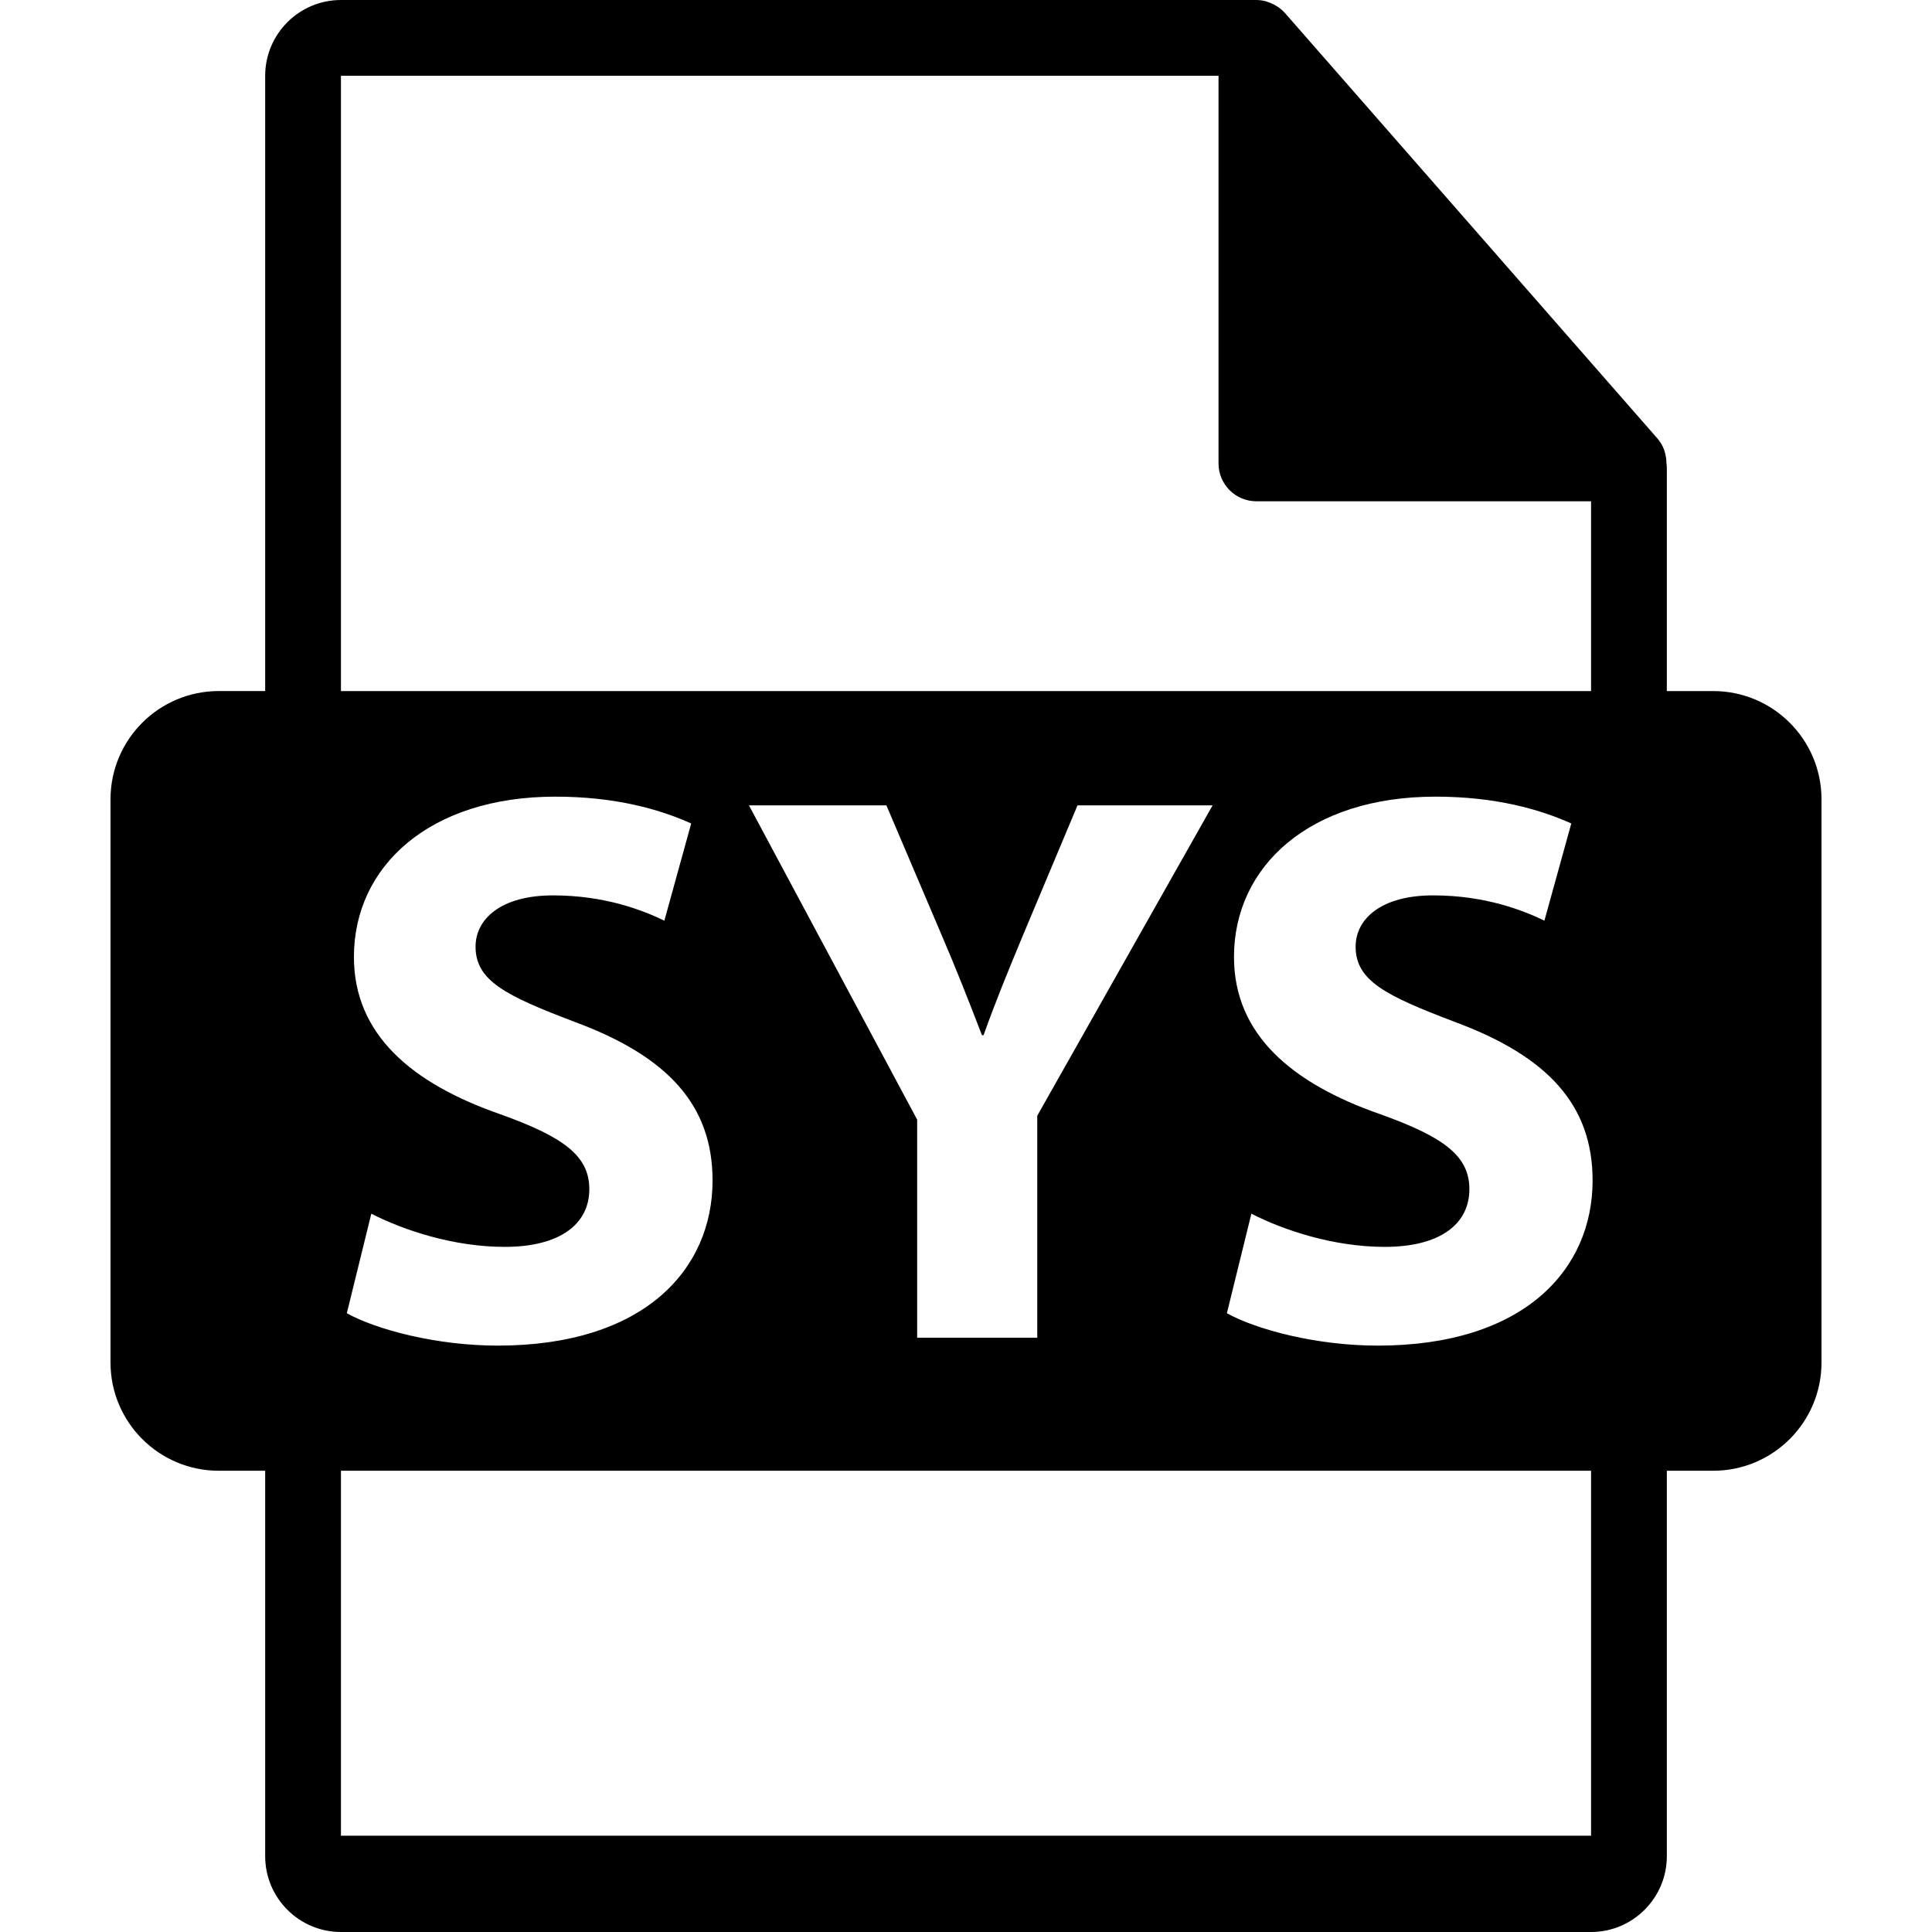
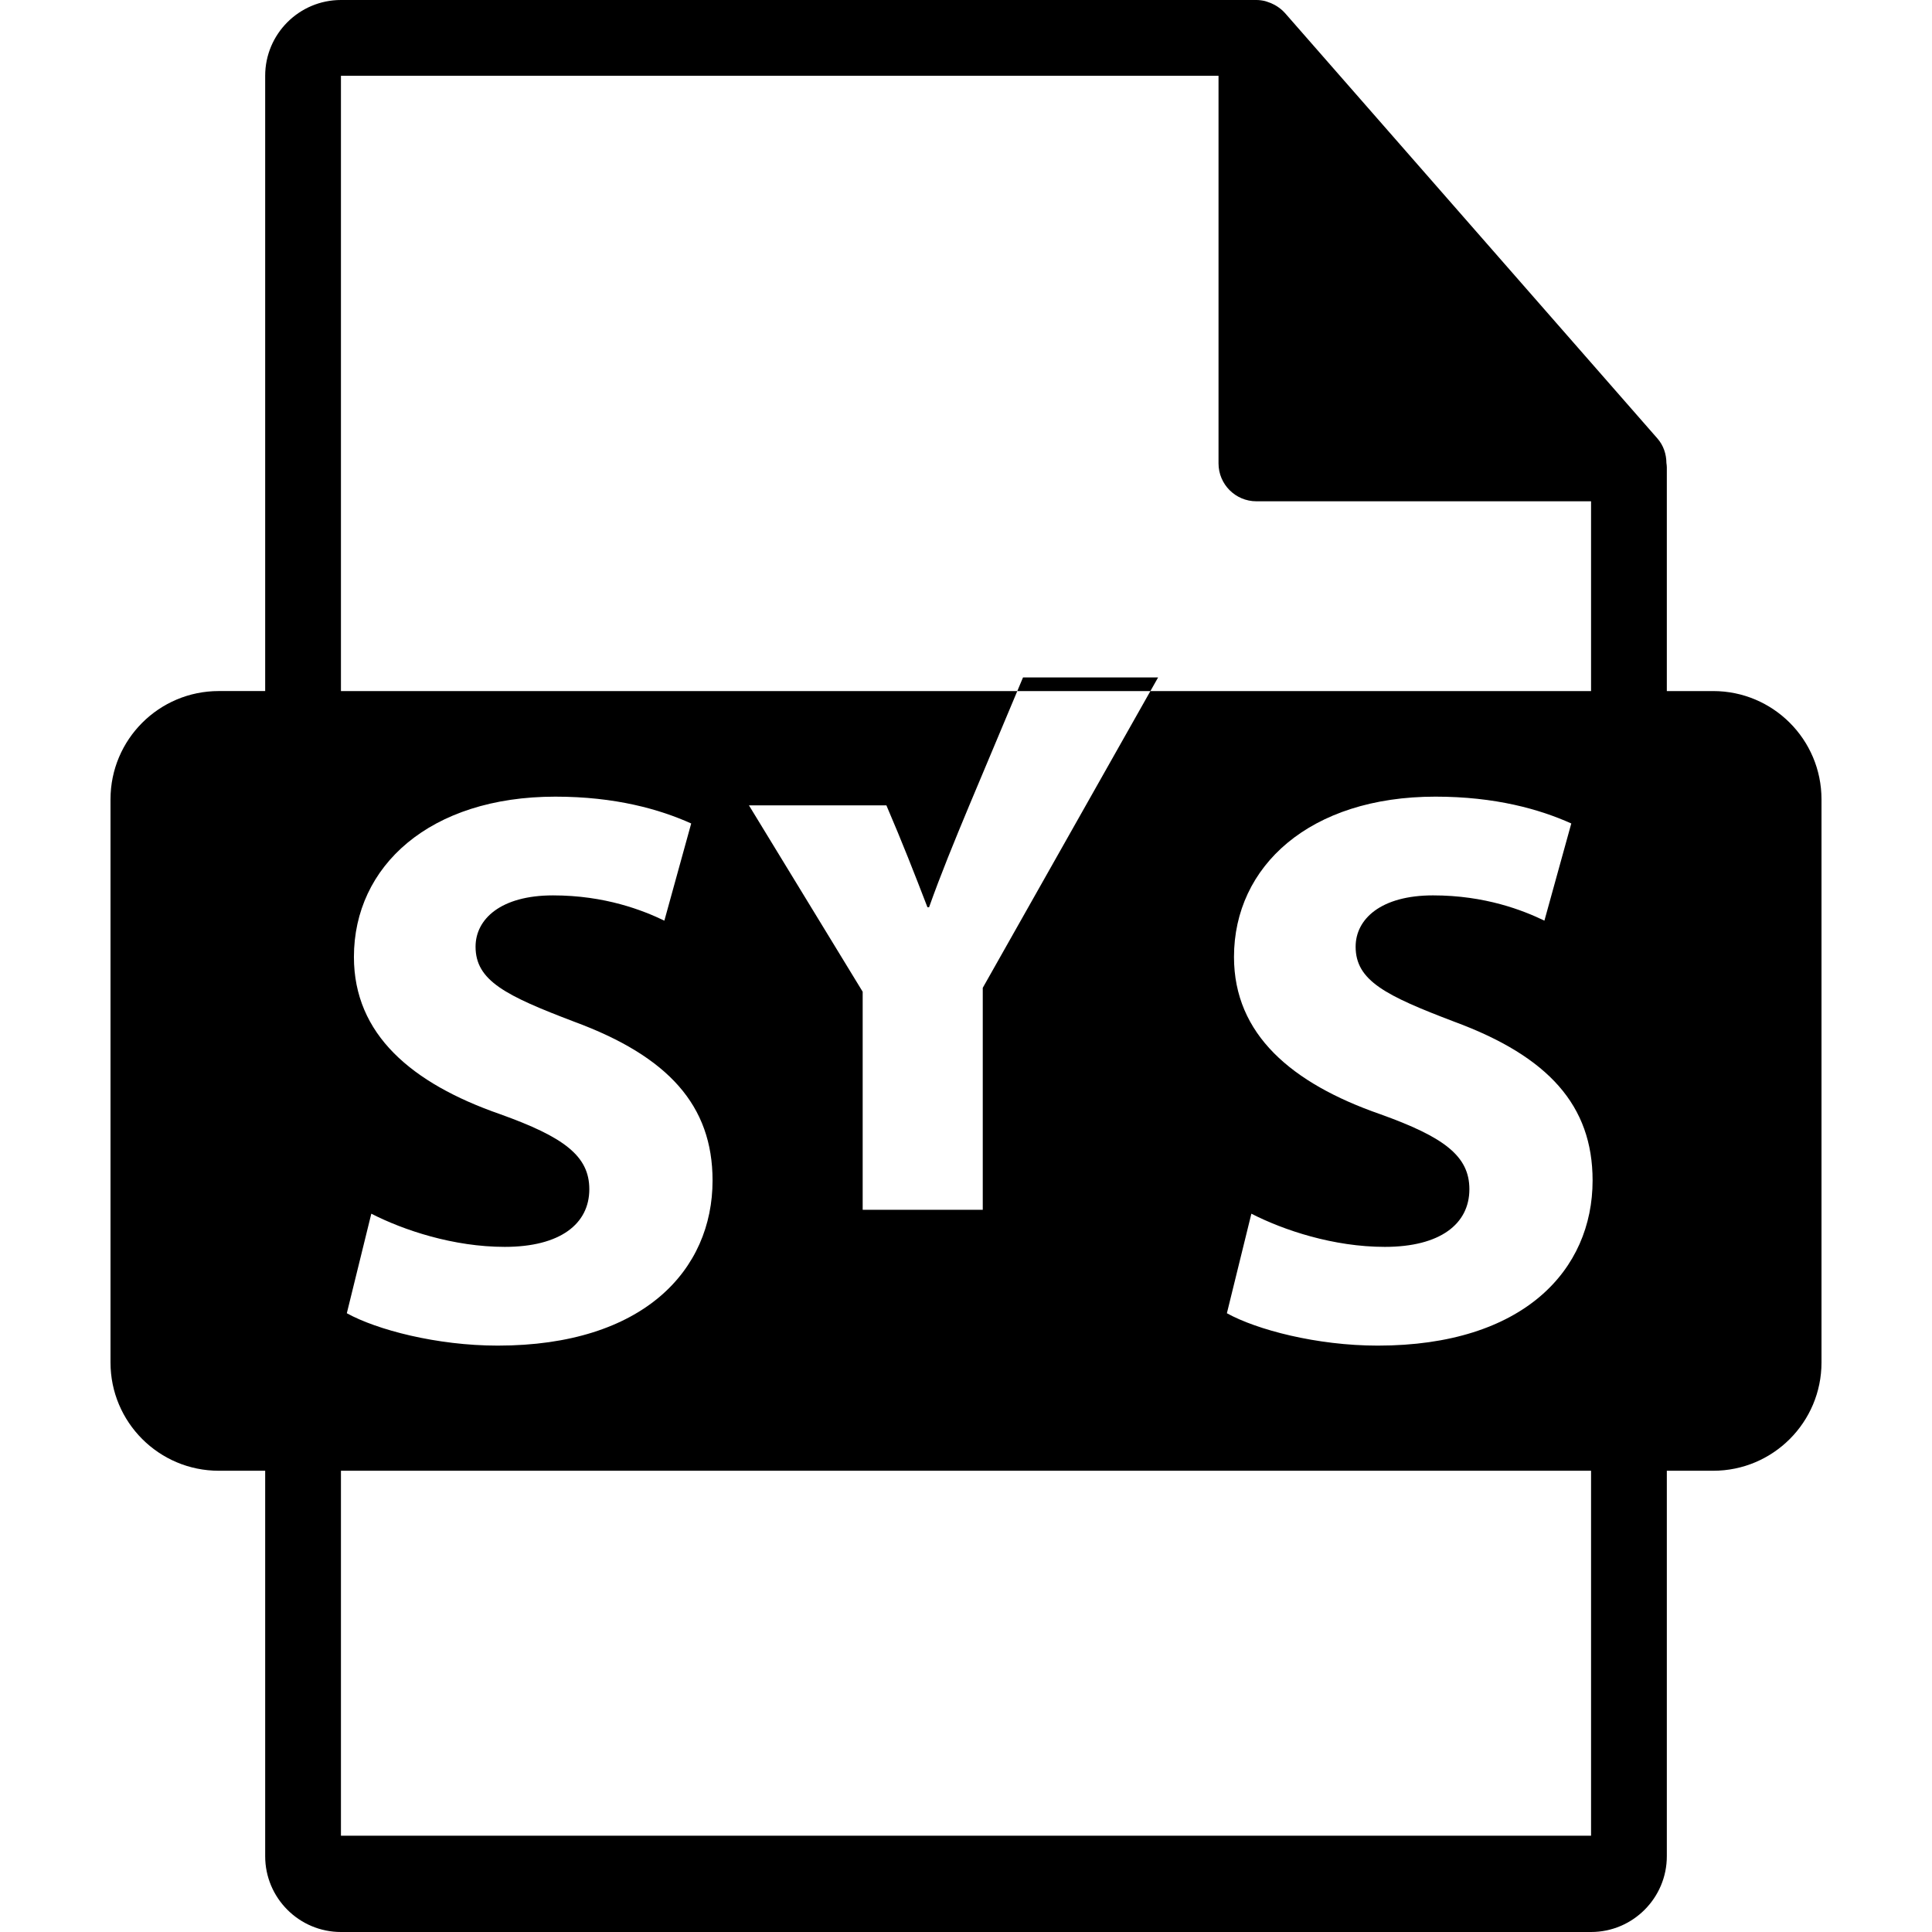
<svg xmlns="http://www.w3.org/2000/svg" fill="#000000" version="1.1" id="Capa_1" width="800px" height="800px" viewBox="0 0 550.801 550.801" xml:space="preserve">
  <g>
-     <path d="M488.427,197.019h-13.226v-63.816c0-0.401-0.063-0.799-0.116-1.205c-0.021-2.531-0.833-5.021-2.563-6.992L366.32,3.694   c-0.026-0.031-0.059-0.045-0.079-0.076c-0.633-0.707-1.371-1.295-2.151-1.804c-0.232-0.155-0.465-0.287-0.707-0.422   c-0.675-0.366-1.393-0.675-2.131-0.896c-0.2-0.053-0.379-0.135-0.58-0.188C359.871,0.119,359.037,0,358.193,0H97.201   c-11.918,0-21.6,9.693-21.6,21.601v175.413H62.375c-17.046,0-30.871,13.818-30.871,30.873v160.545   c0,17.038,13.824,30.87,30.871,30.87h13.226V529.2c0,11.907,9.682,21.601,21.6,21.601h356.4c11.907,0,21.601-9.693,21.601-21.601   V419.302h13.226c17.044,0,30.87-13.827,30.87-30.87v-160.54C519.297,210.832,505.471,197.019,488.427,197.019z M97.201,21.605   h250.193v110.51c0,5.967,4.841,10.8,10.8,10.8h95.407v54.108h-356.4V21.605z M213.517,229.598h39.187l15.535,36.472   c4.725,11.029,7.879,19.129,11.707,29.054h0.459c3.375-9.461,6.972-18.246,11.475-29.054l15.314-36.472h38.512l-49.992,88.496   v63.276h-34.235v-62.158L213.517,229.598z M142.565,317.641c-25.223-8.785-41.665-22.75-41.665-44.811   c0-25.903,21.615-45.71,57.428-45.71c17.112,0,29.726,3.597,38.728,7.646l-7.651,27.707c-6.086-2.932-16.886-7.204-31.751-7.204   c-14.871,0-22.075,6.75-22.075,14.628c0,9.68,8.559,13.951,28.149,21.397c26.8,9.903,39.417,23.867,39.417,45.256   c0,25.455-19.599,47.076-61.253,47.076c-17.345,0-34.462-4.503-43.016-9.229l6.982-28.382c9.233,4.726,23.424,9.461,38.058,9.461   c15.762,0,24.094-6.528,24.094-16.442C168.01,329.569,160.807,324.169,142.565,317.641z M453.601,523.353h-356.4V419.302h356.4   V523.353z M392.787,383.627c-17.339,0-34.456-4.503-43.01-9.229l6.982-28.382c9.229,4.726,23.414,9.461,38.053,9.461   c15.768,0,24.1-6.528,24.1-16.442c0-9.466-7.214-14.866-25.449-21.395c-25.229-8.785-41.66-22.75-41.66-44.811   c0-25.903,21.61-45.71,57.428-45.71c17.112,0,29.721,3.597,38.733,7.646l-7.663,27.707c-6.074-2.932-16.885-7.204-31.746-7.204   c-14.871,0-22.074,6.75-22.074,14.628c0,9.68,8.554,13.951,28.149,21.397c26.8,9.903,39.408,23.867,39.408,45.256   C454.038,362.006,434.447,383.627,392.787,383.627z" />
+     <path d="M488.427,197.019h-13.226v-63.816c0-0.401-0.063-0.799-0.116-1.205c-0.021-2.531-0.833-5.021-2.563-6.992L366.32,3.694   c-0.026-0.031-0.059-0.045-0.079-0.076c-0.633-0.707-1.371-1.295-2.151-1.804c-0.232-0.155-0.465-0.287-0.707-0.422   c-0.675-0.366-1.393-0.675-2.131-0.896c-0.2-0.053-0.379-0.135-0.58-0.188C359.871,0.119,359.037,0,358.193,0H97.201   c-11.918,0-21.6,9.693-21.6,21.601v175.413H62.375c-17.046,0-30.871,13.818-30.871,30.873v160.545   c0,17.038,13.824,30.87,30.871,30.87h13.226V529.2c0,11.907,9.682,21.601,21.6,21.601h356.4c11.907,0,21.601-9.693,21.601-21.601   V419.302h13.226c17.044,0,30.87-13.827,30.87-30.87v-160.54C519.297,210.832,505.471,197.019,488.427,197.019z M97.201,21.605   h250.193v110.51c0,5.967,4.841,10.8,10.8,10.8h95.407v54.108h-356.4V21.605z M213.517,229.598h39.187c4.725,11.029,7.879,19.129,11.707,29.054h0.459c3.375-9.461,6.972-18.246,11.475-29.054l15.314-36.472h38.512l-49.992,88.496   v63.276h-34.235v-62.158L213.517,229.598z M142.565,317.641c-25.223-8.785-41.665-22.75-41.665-44.811   c0-25.903,21.615-45.71,57.428-45.71c17.112,0,29.726,3.597,38.728,7.646l-7.651,27.707c-6.086-2.932-16.886-7.204-31.751-7.204   c-14.871,0-22.075,6.75-22.075,14.628c0,9.68,8.559,13.951,28.149,21.397c26.8,9.903,39.417,23.867,39.417,45.256   c0,25.455-19.599,47.076-61.253,47.076c-17.345,0-34.462-4.503-43.016-9.229l6.982-28.382c9.233,4.726,23.424,9.461,38.058,9.461   c15.762,0,24.094-6.528,24.094-16.442C168.01,329.569,160.807,324.169,142.565,317.641z M453.601,523.353h-356.4V419.302h356.4   V523.353z M392.787,383.627c-17.339,0-34.456-4.503-43.01-9.229l6.982-28.382c9.229,4.726,23.414,9.461,38.053,9.461   c15.768,0,24.1-6.528,24.1-16.442c0-9.466-7.214-14.866-25.449-21.395c-25.229-8.785-41.66-22.75-41.66-44.811   c0-25.903,21.61-45.71,57.428-45.71c17.112,0,29.721,3.597,38.733,7.646l-7.663,27.707c-6.074-2.932-16.885-7.204-31.746-7.204   c-14.871,0-22.074,6.75-22.074,14.628c0,9.68,8.554,13.951,28.149,21.397c26.8,9.903,39.408,23.867,39.408,45.256   C454.038,362.006,434.447,383.627,392.787,383.627z" />
  </g>
</svg>